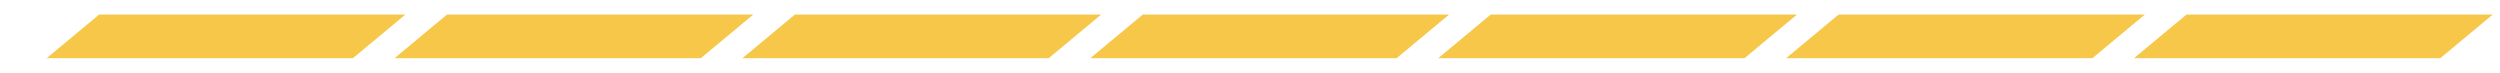
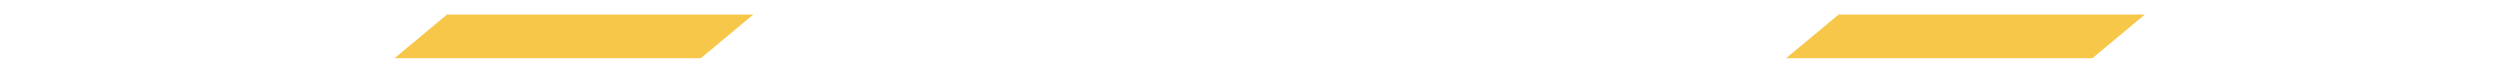
<svg xmlns="http://www.w3.org/2000/svg" id="Layer_1" viewBox="0 0 687 20">
  <defs>
    <style>.cls-1{fill:#f6c748;}</style>
  </defs>
  <polygon class="cls-1" points="574.978 16 490.815 16 505.242 4 589.405 4 574.978 16" />
-   <polygon class="cls-1" points="479.376 16 395.213 16 409.64 4 493.803 4 479.376 16" />
-   <polygon class="cls-1" points="383.775 16 299.612 16 314.039 4 398.202 4 383.775 16" />
-   <polygon class="cls-1" points="288.174 16 204.011 16 218.438 4 302.601 4 288.174 16" />
  <polygon class="cls-1" points="192.572 16 108.409 16 122.836 4 206.999 4 192.572 16" />
-   <polygon class="cls-1" points="96.971 16 12.808 16 27.235 4 111.398 4 96.971 16" />
-   <polygon class="cls-1" points="670.579 16 586.416 16 600.843 4 685.006 4 670.579 16" />
</svg>